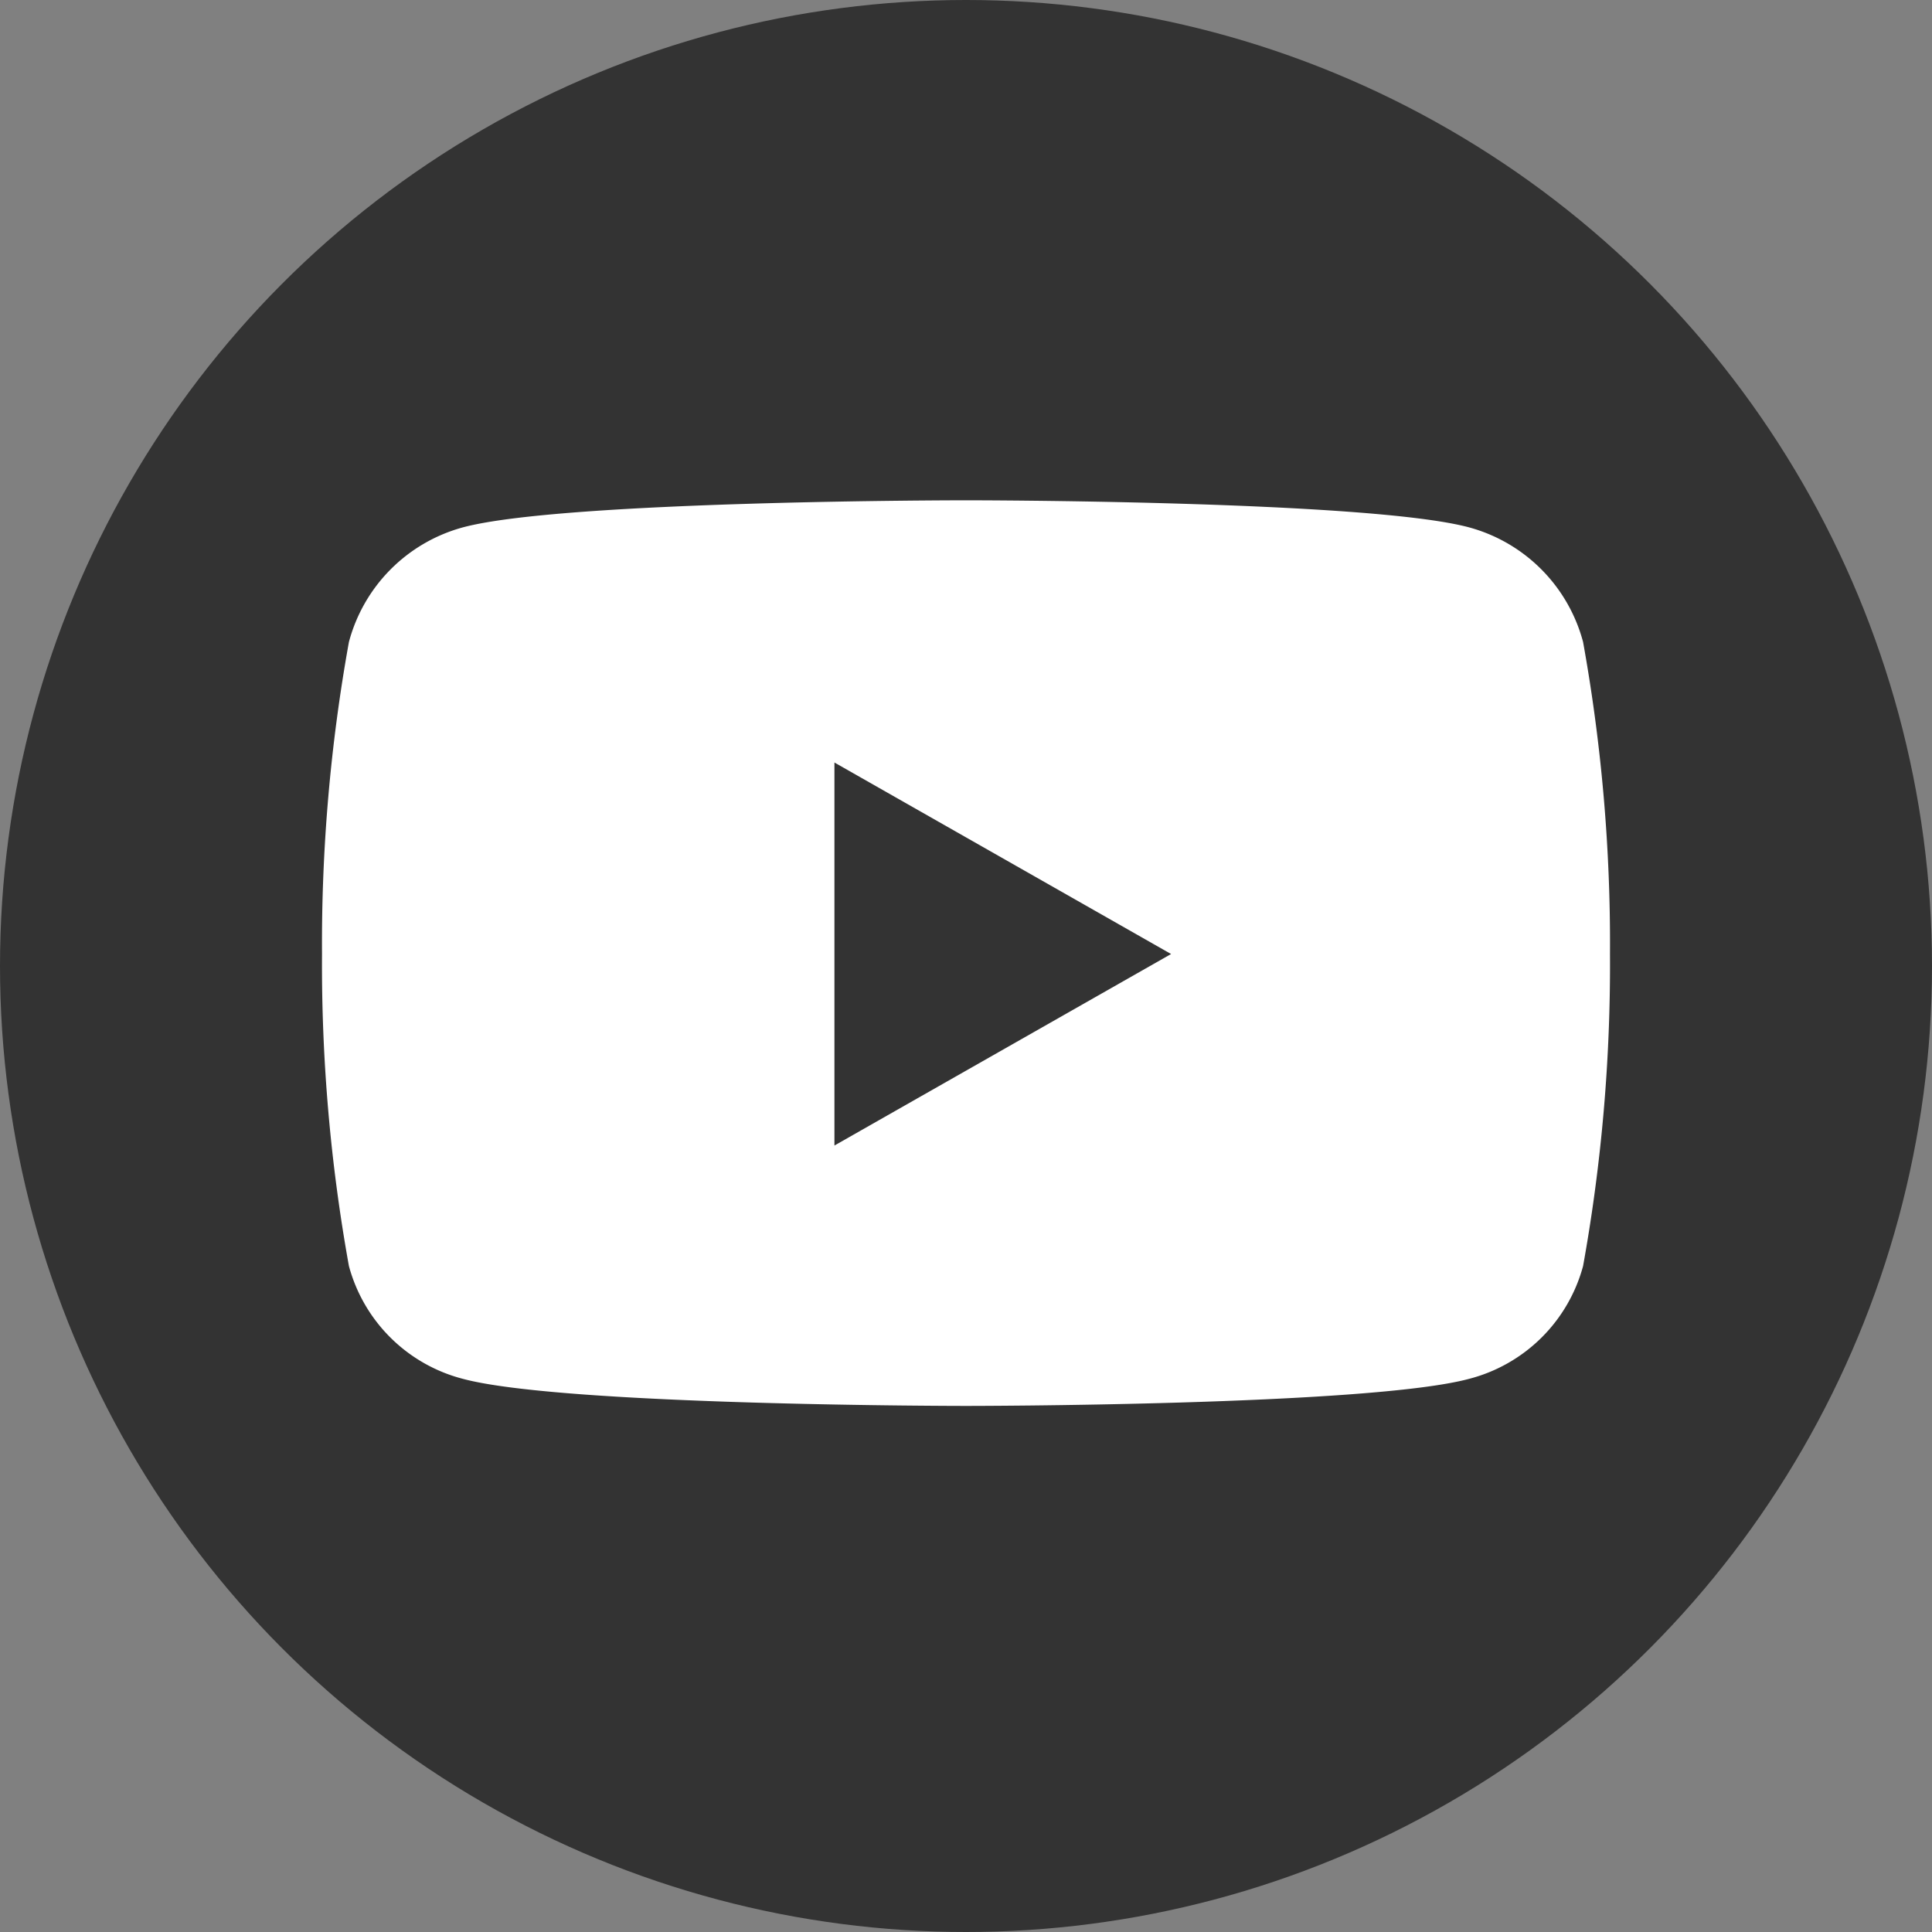
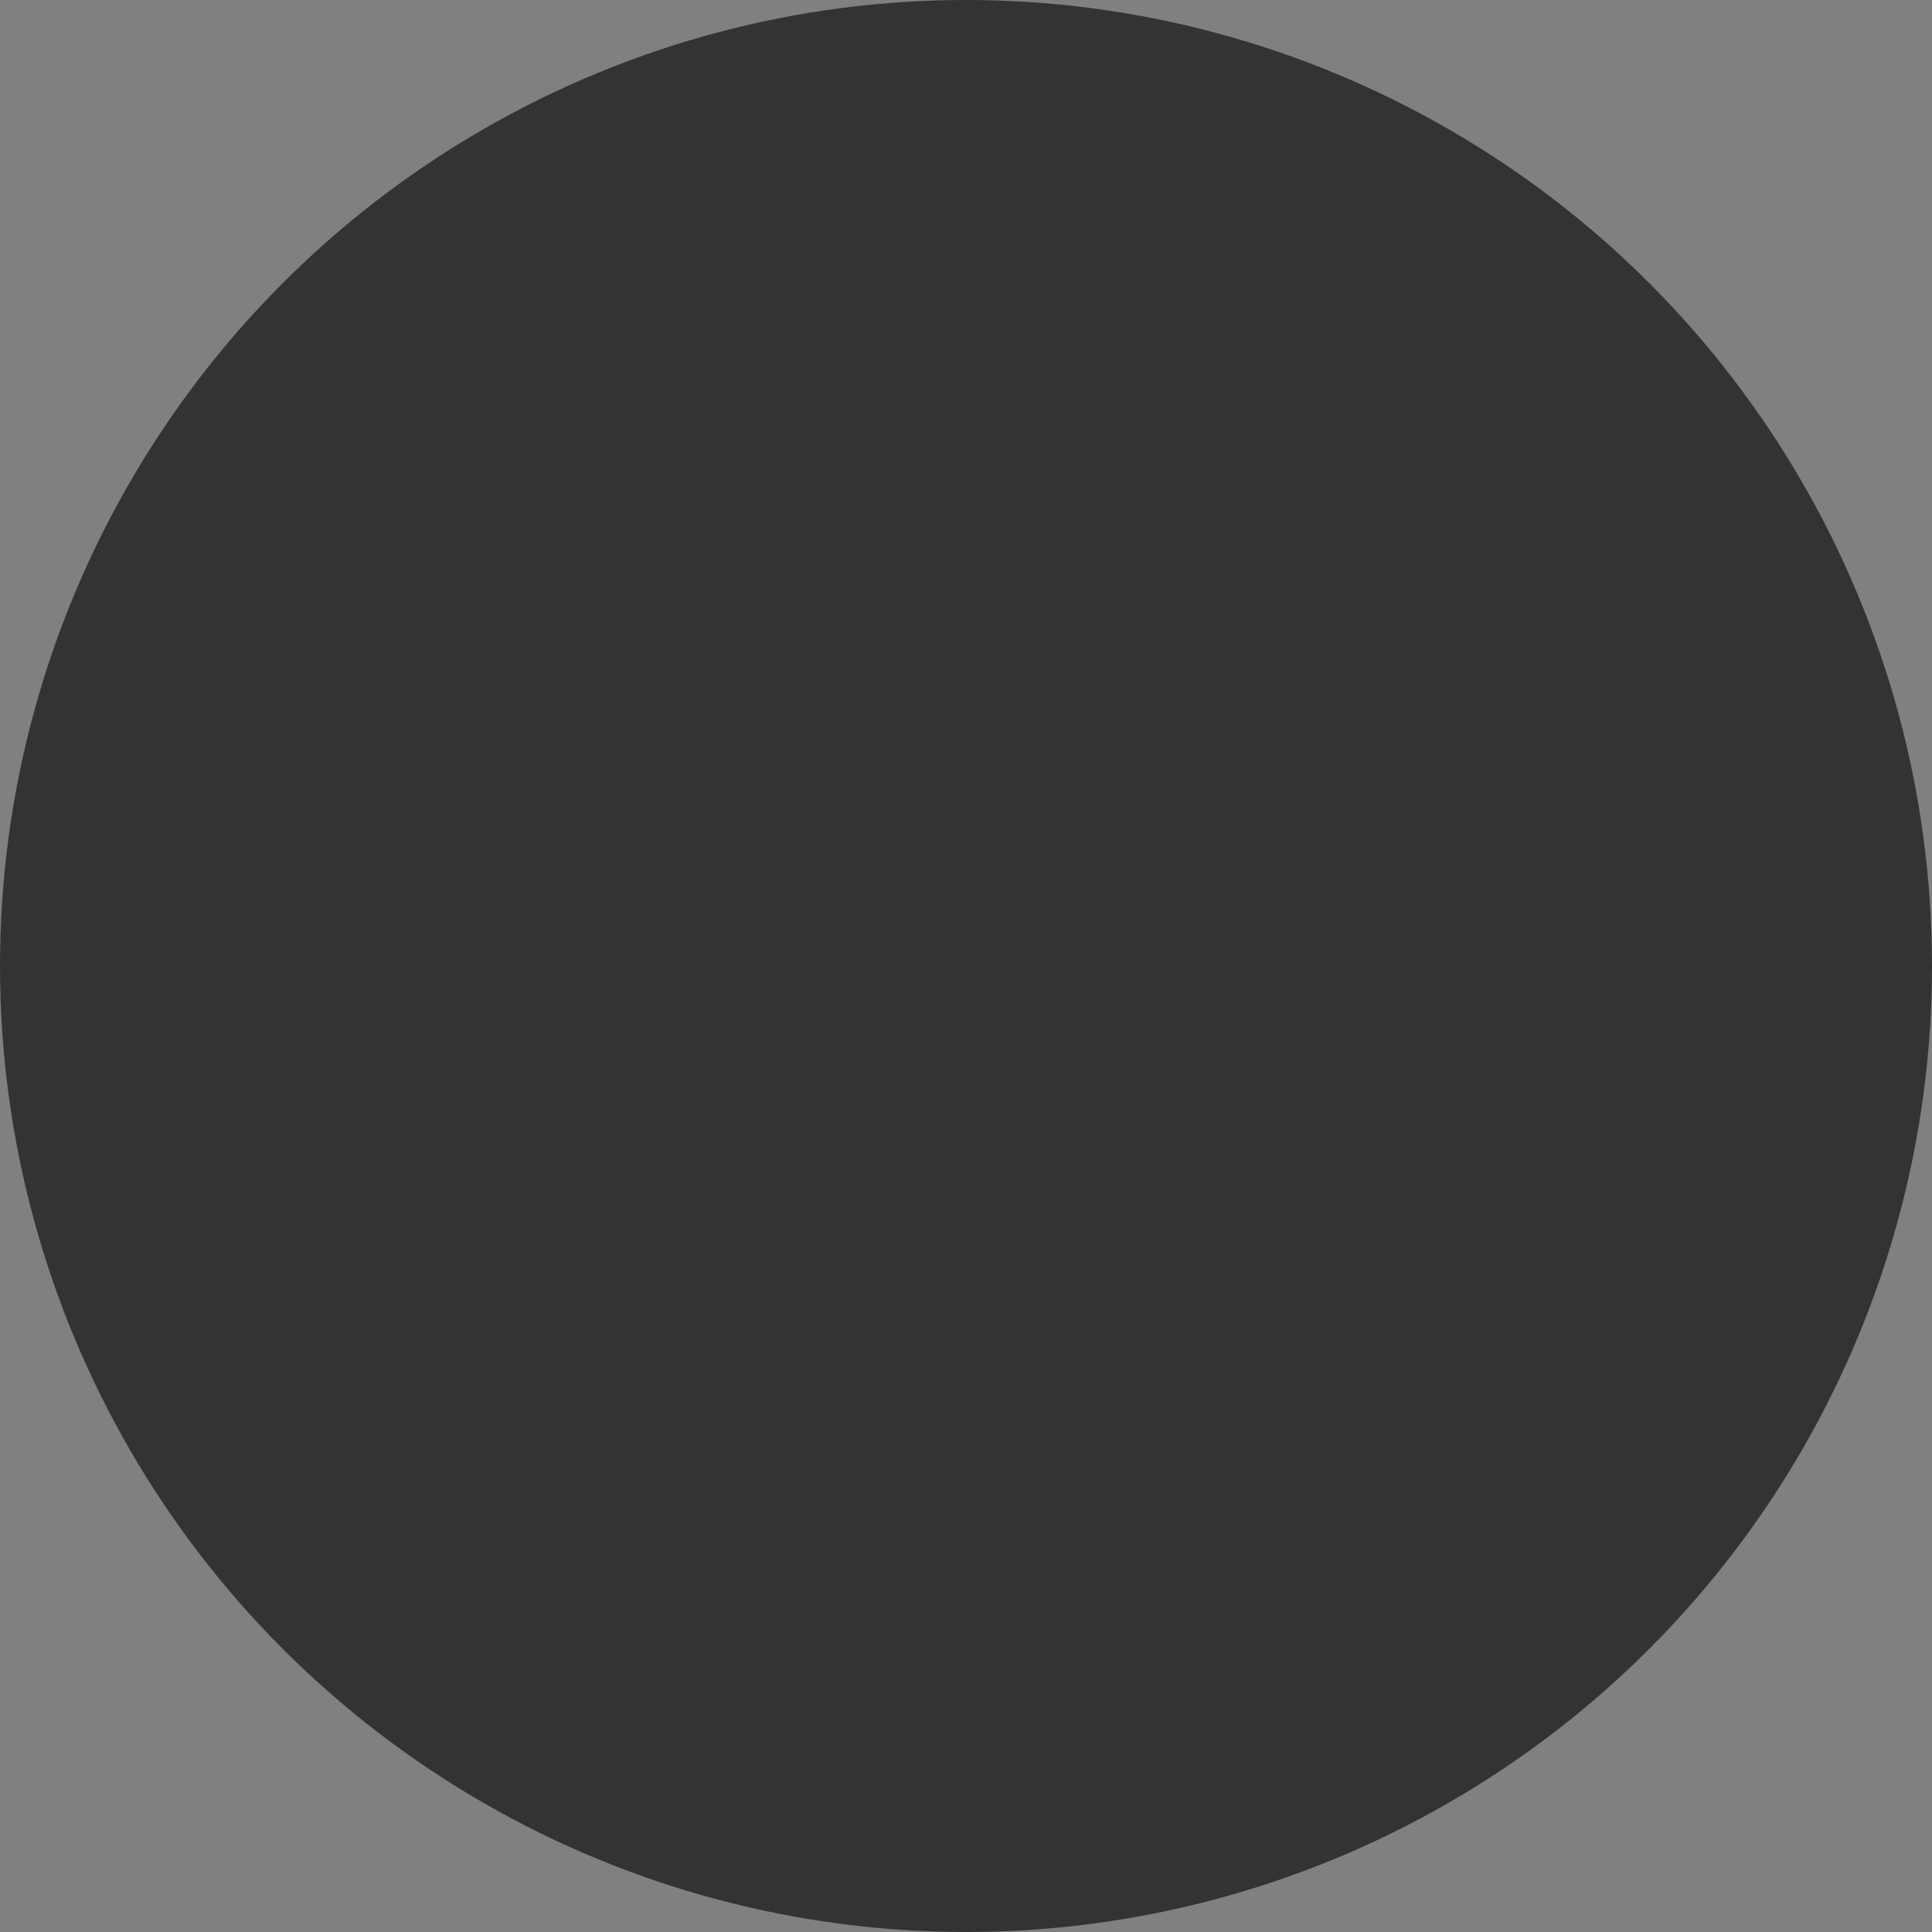
<svg xmlns="http://www.w3.org/2000/svg" width="40" height="40" viewBox="0 0 40 40">
  <rect x="0" y="0" width="40" height="40" fill="#808080" stroke="none" />
  <defs>
    <style>.a{fill:#333;}.b{fill:#fff;}</style>
  </defs>
  <g transform="translate(-1106 -13538)">
    <circle class="a" cx="20" cy="20" r="20" transform="translate(1106 13538)" />
-     <path class="b" d="M27.159,7.434A3.351,3.351,0,0,0,24.8,5.061C22.722,4.5,14.383,4.5,14.383,4.5s-8.339,0-10.418.561A3.351,3.351,0,0,0,1.607,7.434a35.15,35.15,0,0,0-.557,6.46,35.15,35.15,0,0,0,.557,6.46,3.3,3.3,0,0,0,2.358,2.335c2.08.561,10.418.561,10.418.561s8.339,0,10.418-.561a3.3,3.3,0,0,0,2.358-2.335,35.15,35.15,0,0,0,.557-6.46,35.15,35.15,0,0,0-.557-6.46Zm-15.5,10.425V9.929l6.97,3.965-6.97,3.965Z" transform="translate(1111.617 13543.858)" />
  </g>
</svg>